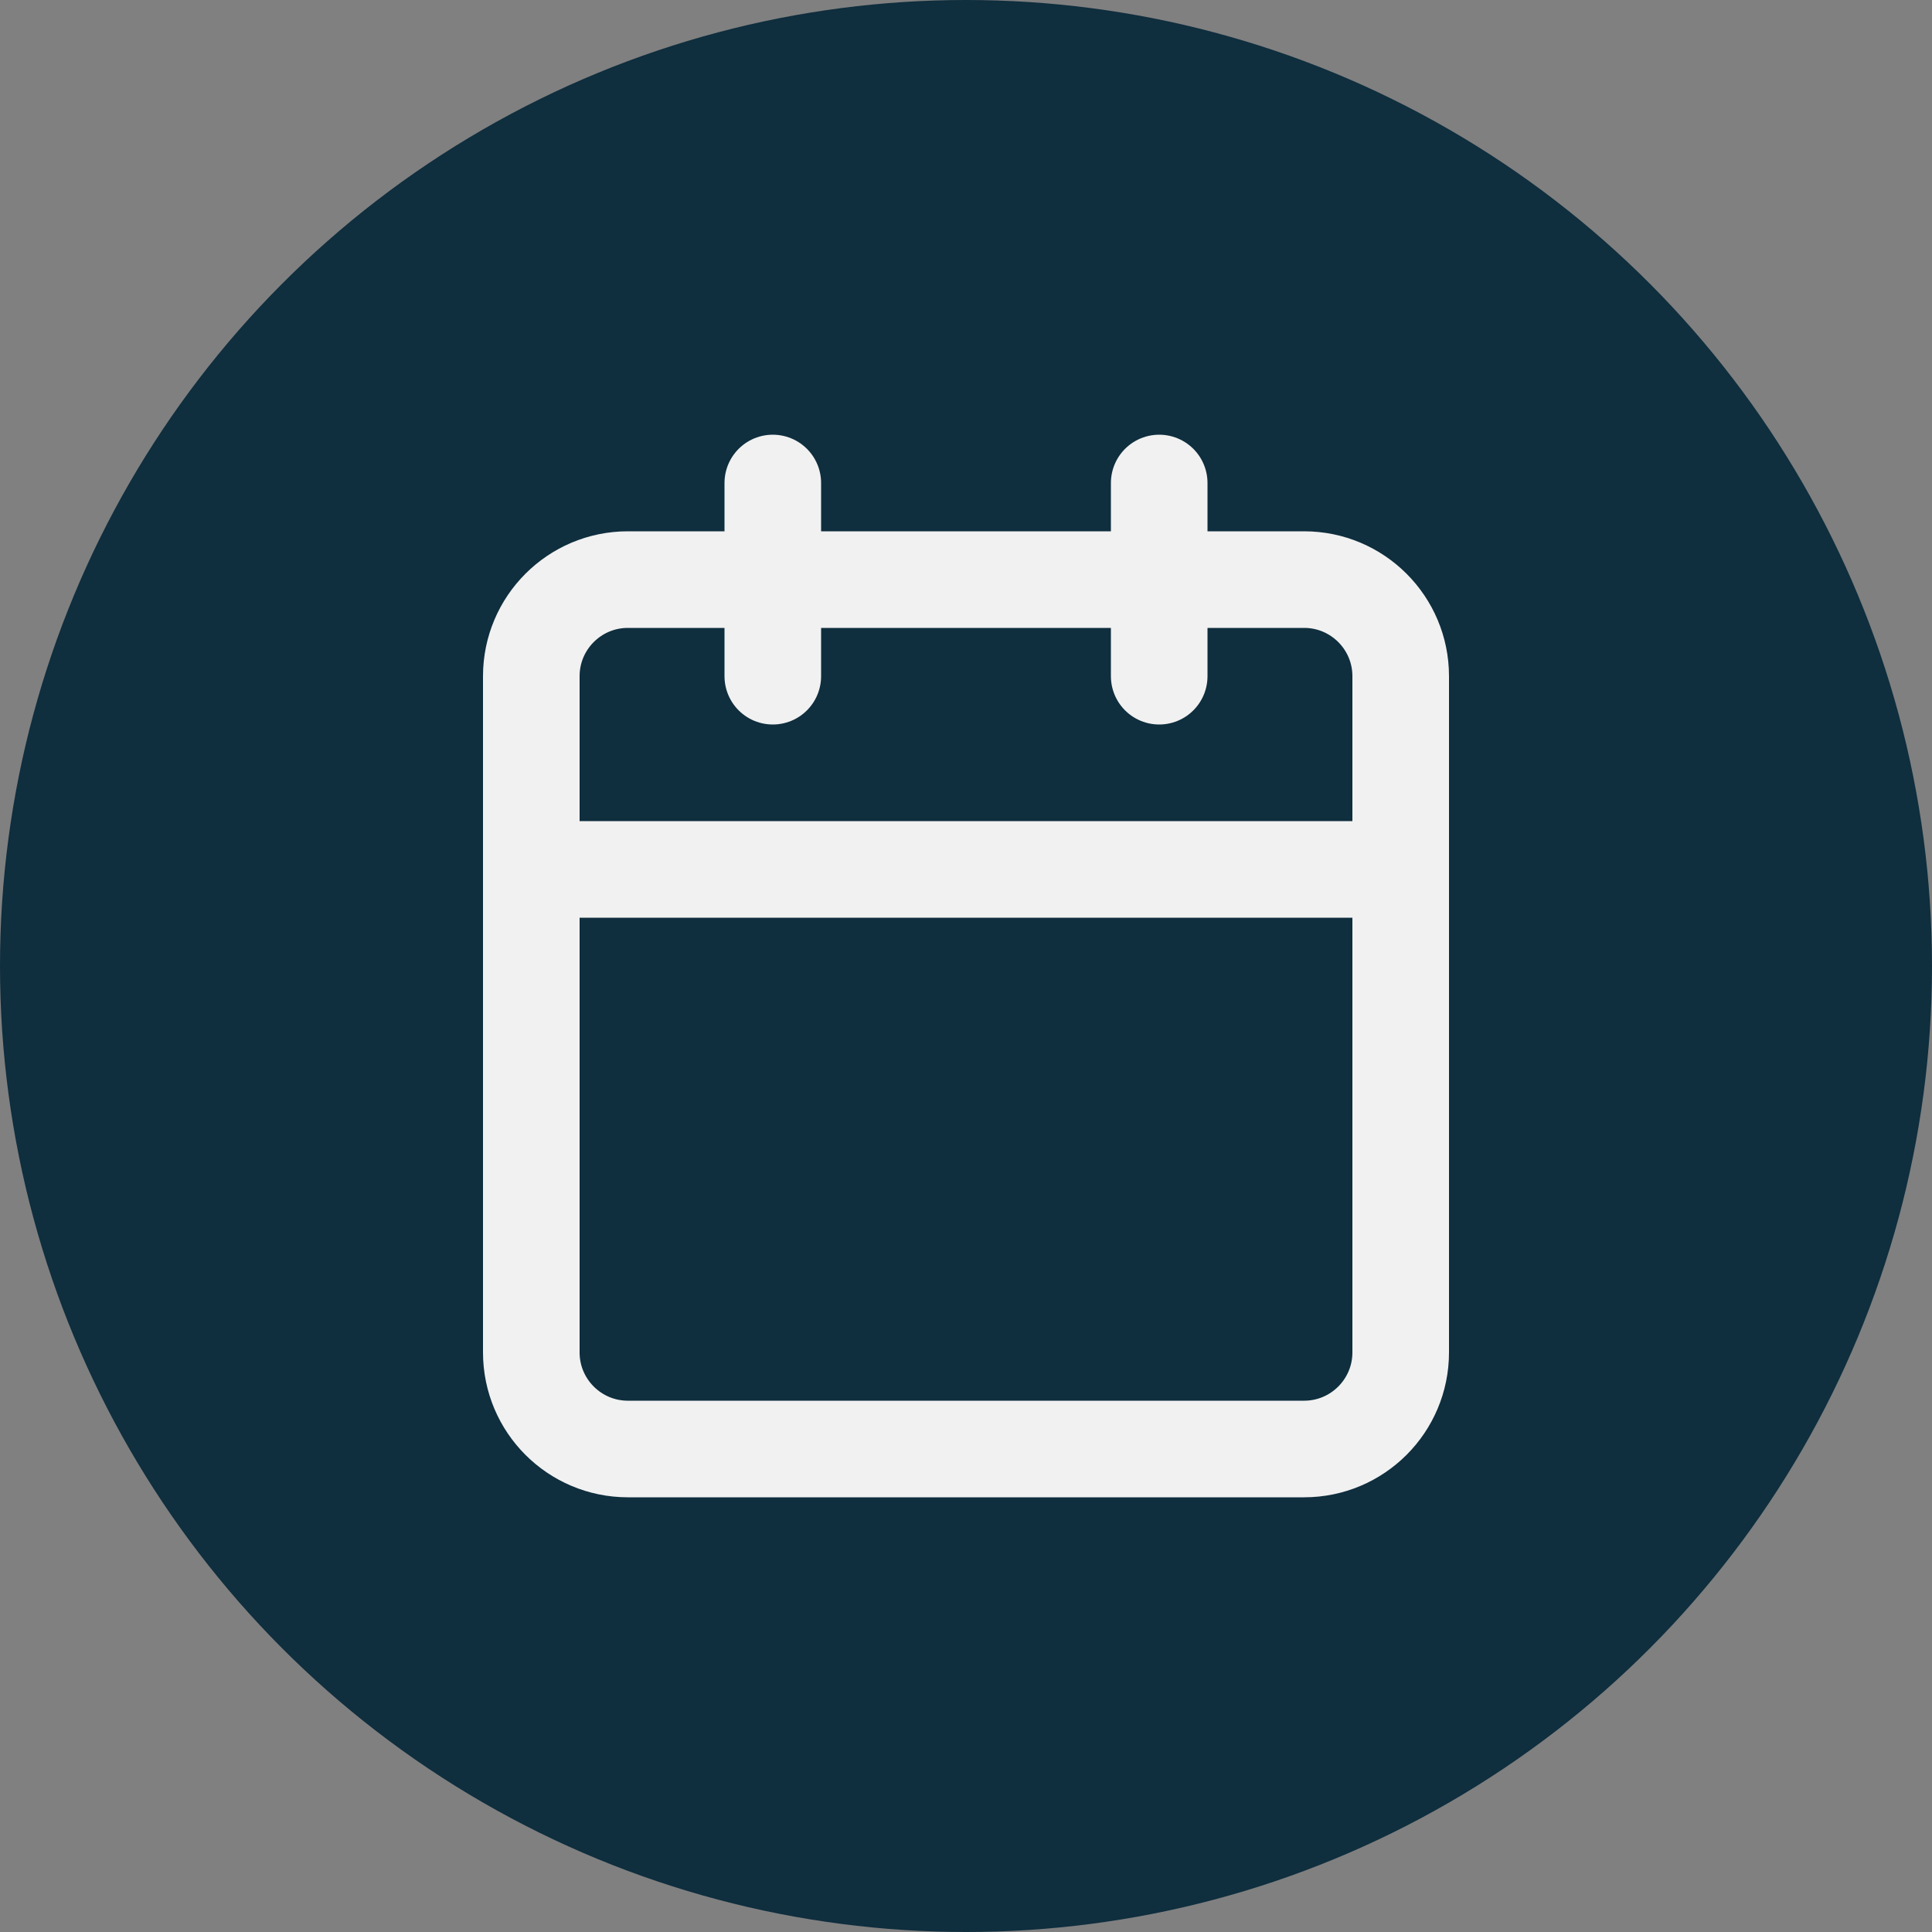
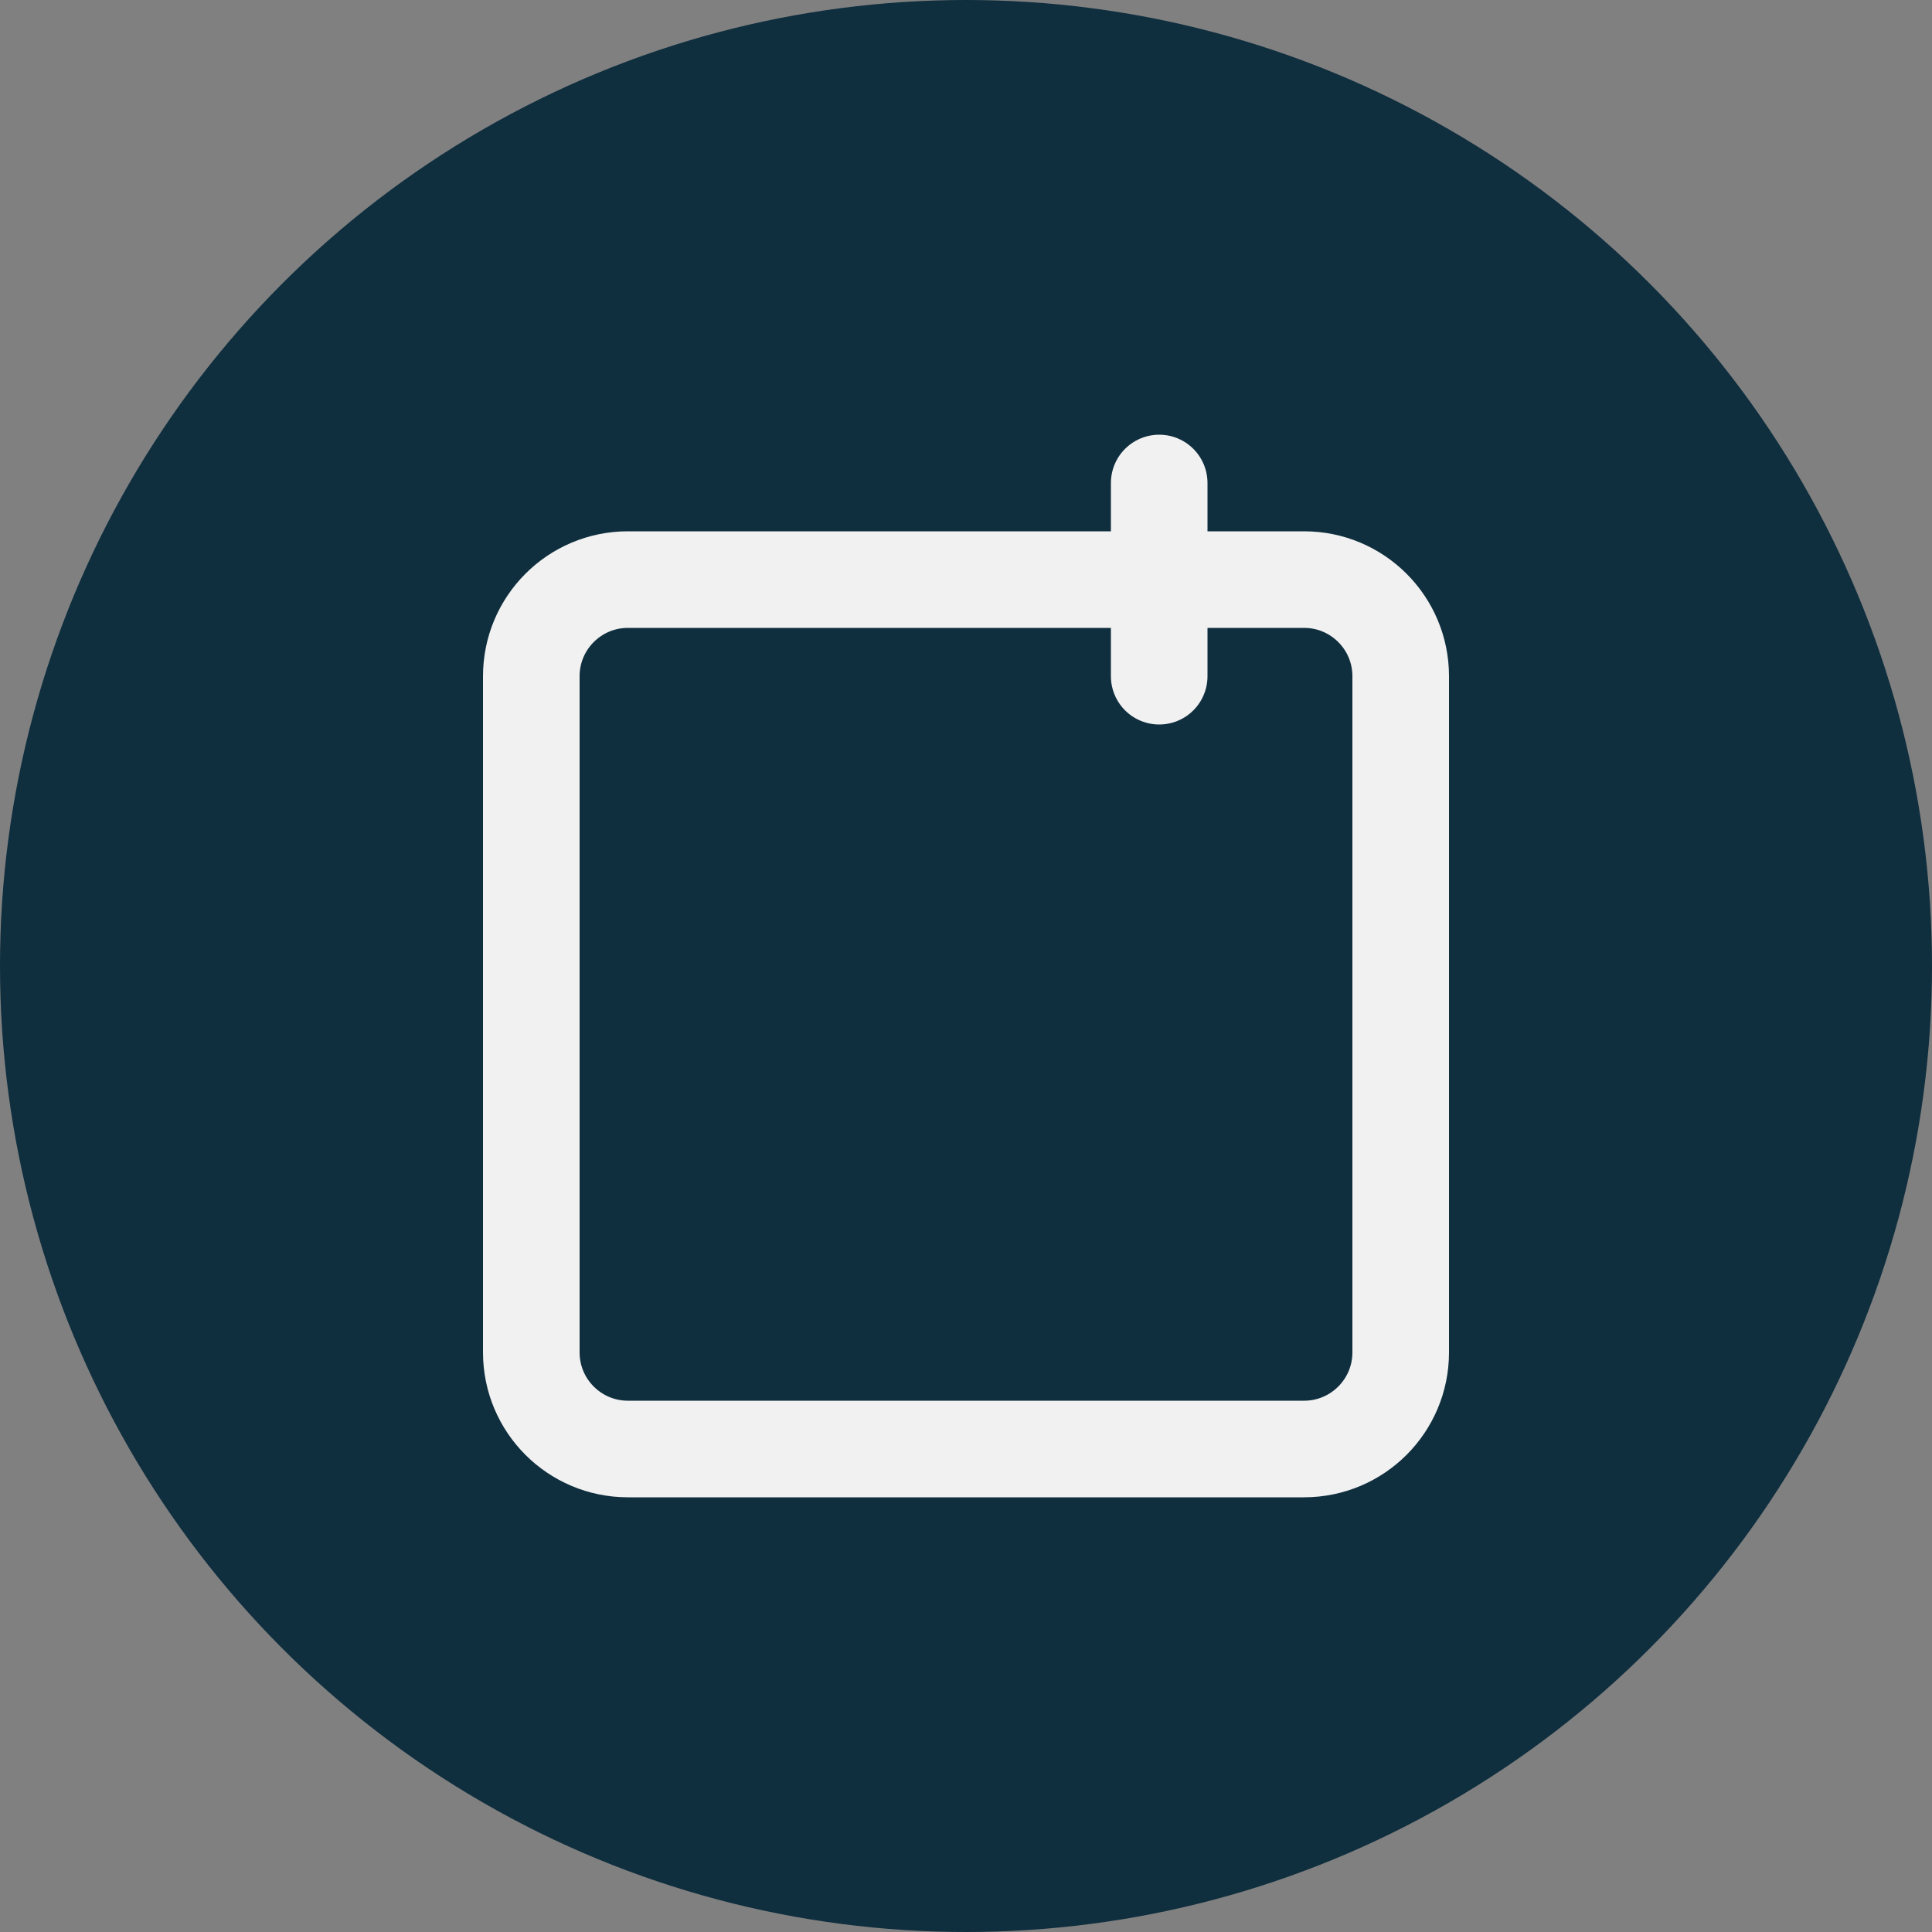
<svg xmlns="http://www.w3.org/2000/svg" width="80" height="80" viewBox="0 0 80 80" fill="none">
  <rect x="0" y="0" width="80" height="80" fill="#808080" stroke="none" />
  <circle cx="40" cy="40" r="40" fill="#0F2E3E" />
-   <path d="M32 20V28" stroke="#F1F1F1" stroke-width="4" stroke-linecap="round" stroke-linejoin="round" />
  <path d="M48 20V28" stroke="#F1F1F1" stroke-width="4" stroke-linecap="round" stroke-linejoin="round" />
  <path d="M54 24H26C23.791 24 22 25.791 22 28V56C22 58.209 23.791 60 26 60H54C56.209 60 58 58.209 58 56V28C58 25.791 56.209 24 54 24Z" stroke="#F1F1F1" stroke-width="4" stroke-linecap="round" stroke-linejoin="round" />
-   <path d="M22 36H58" stroke="#F1F1F1" stroke-width="4" stroke-linecap="round" stroke-linejoin="round" />
</svg>